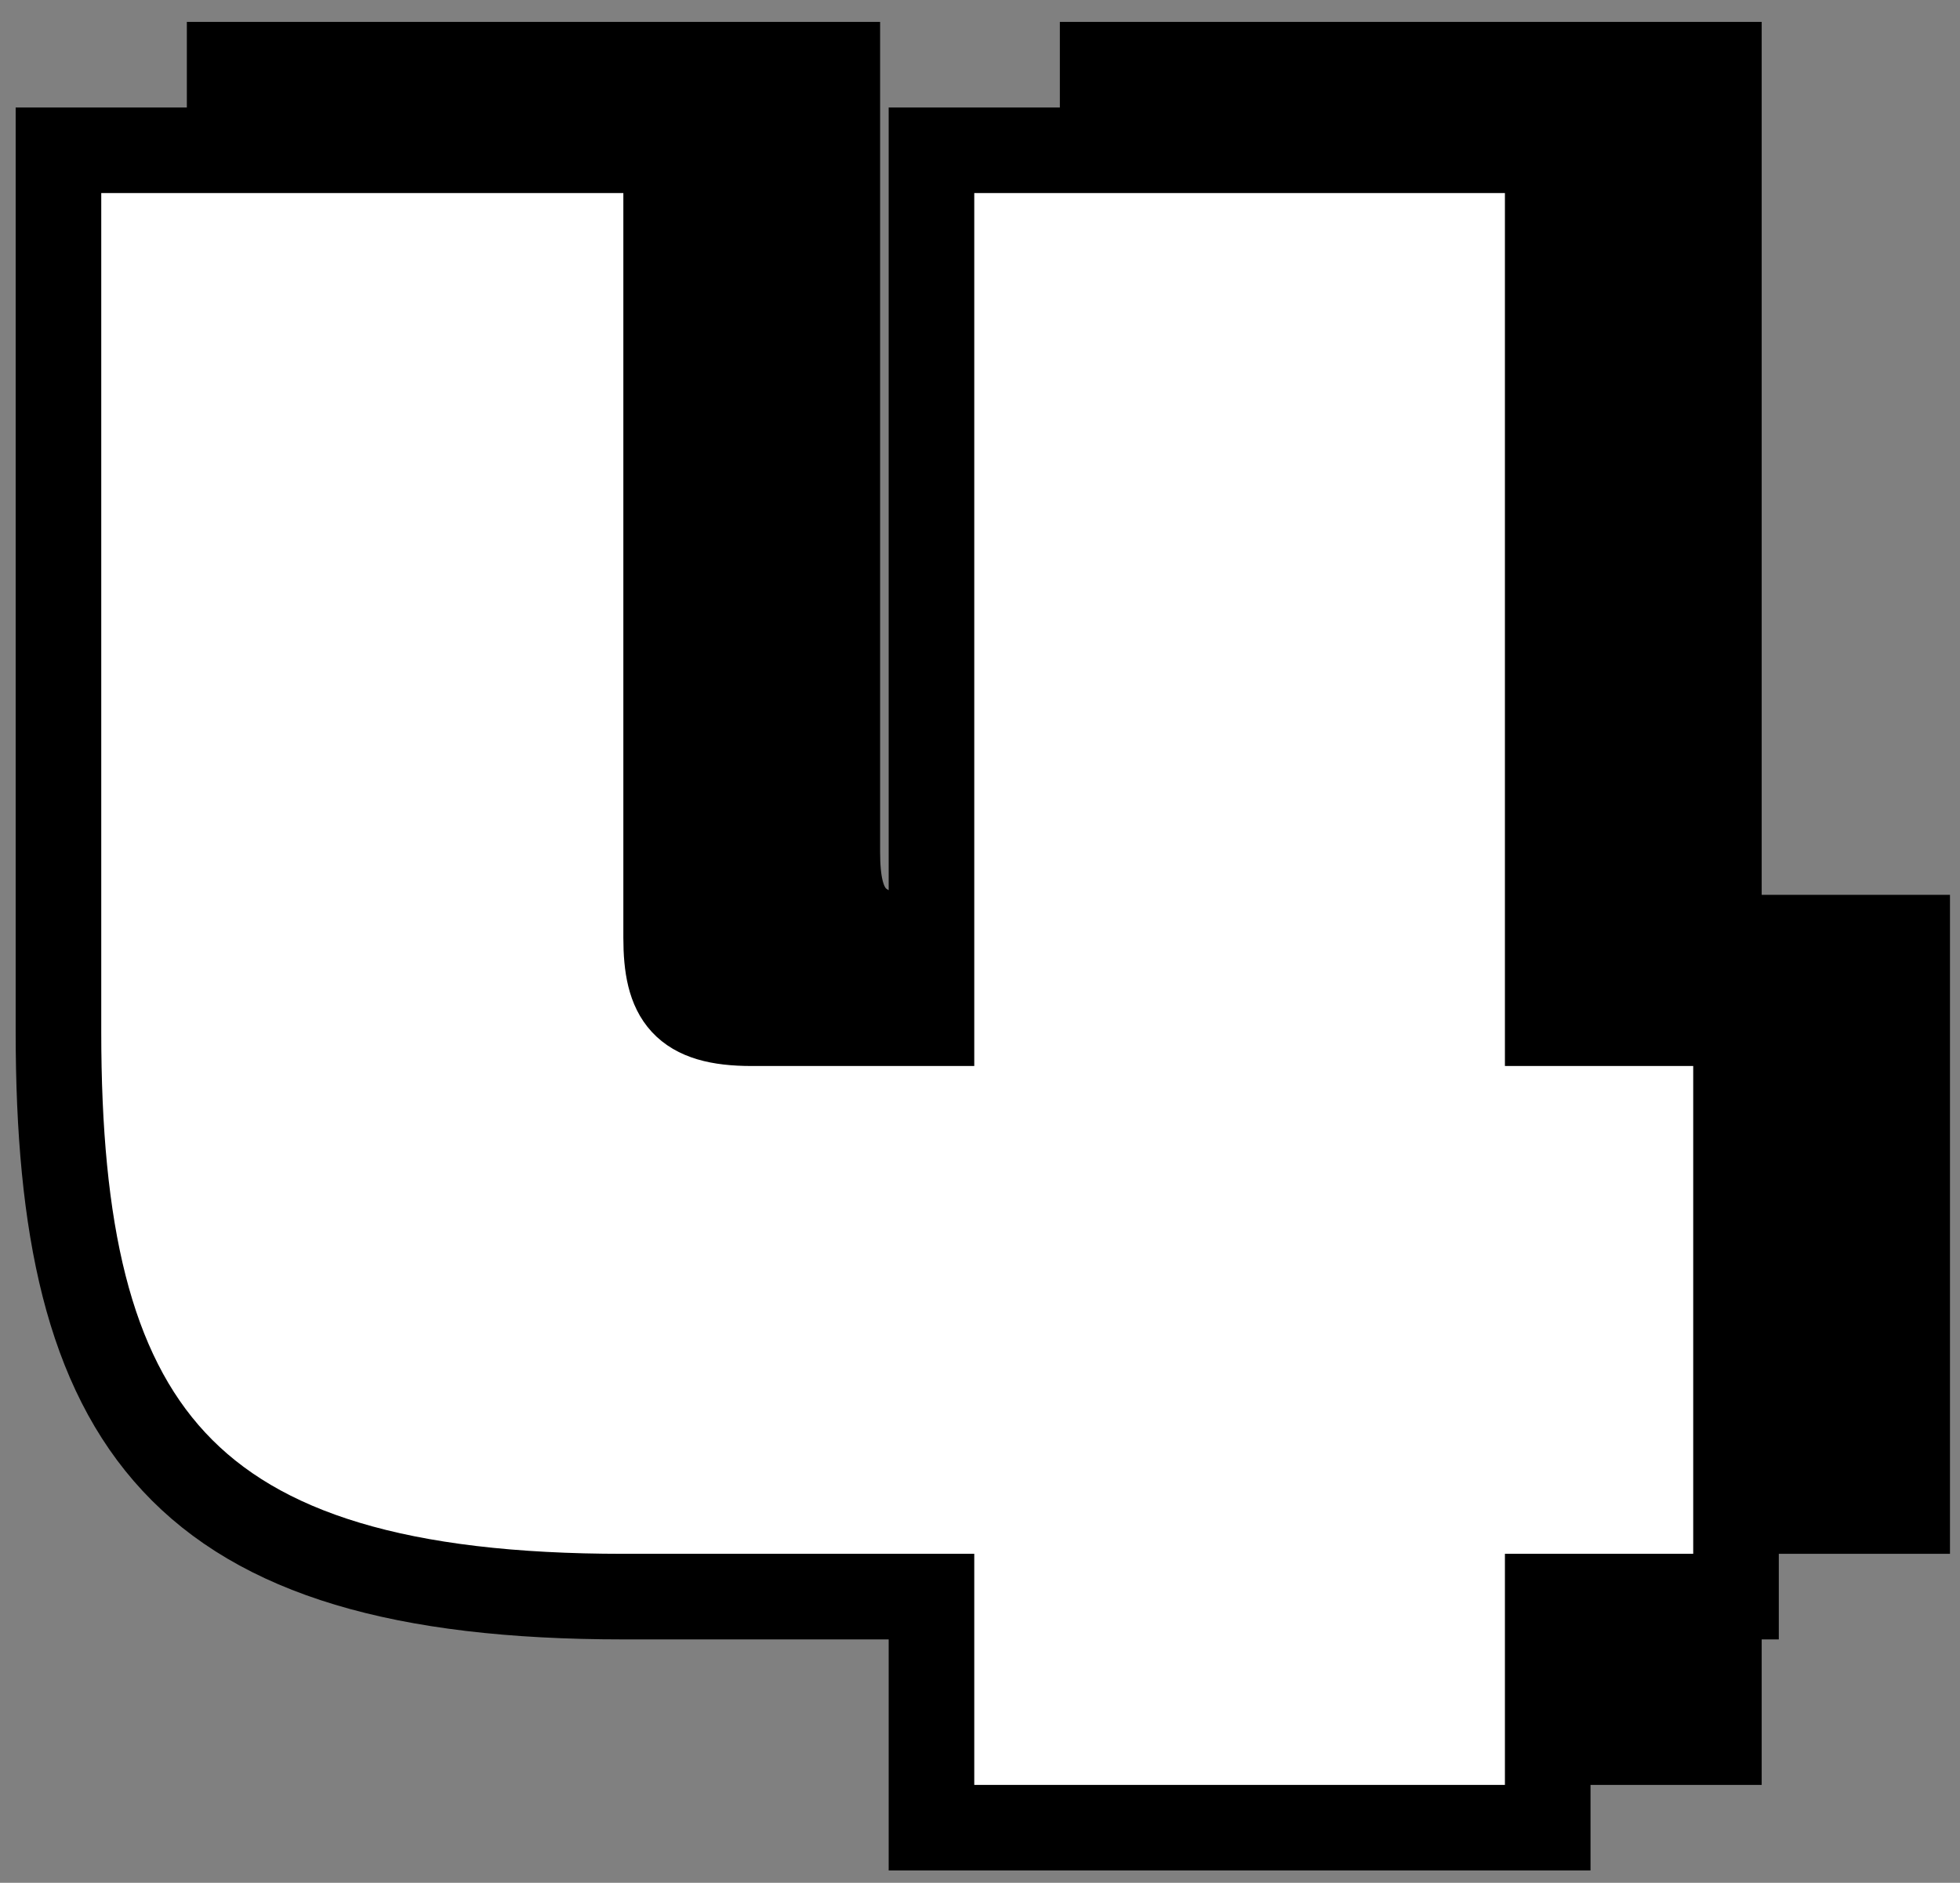
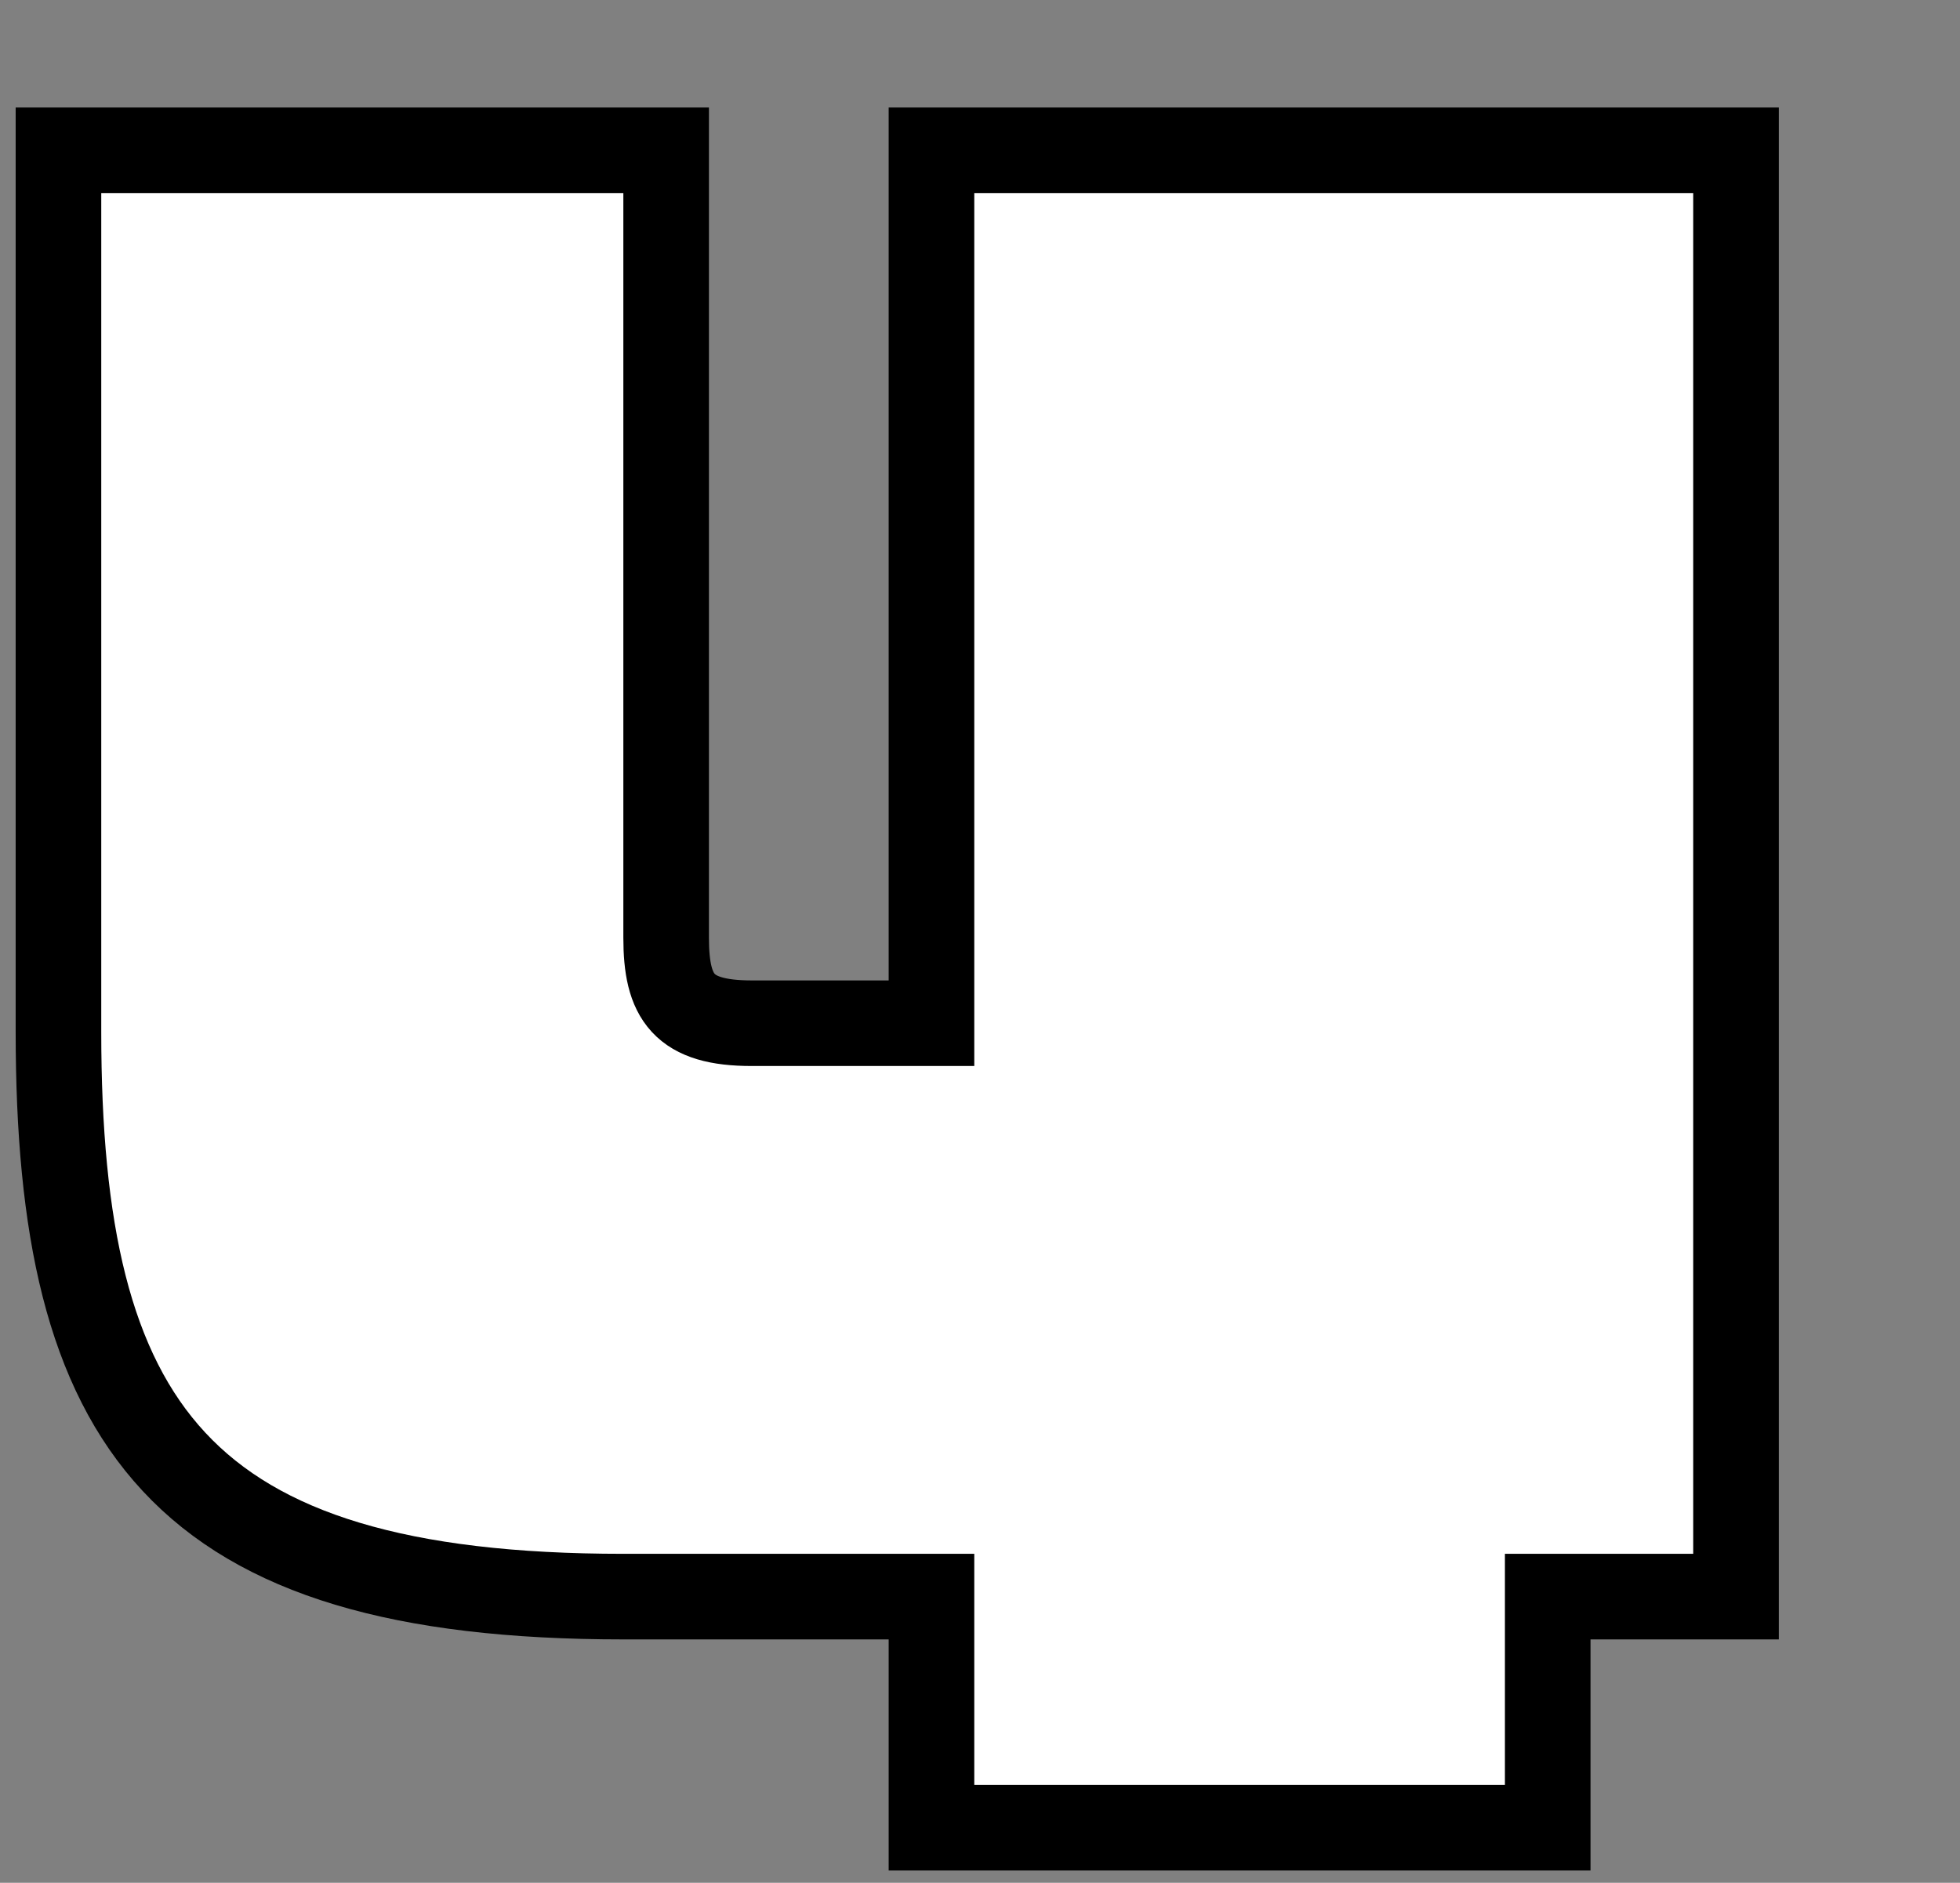
<svg xmlns="http://www.w3.org/2000/svg" version="1.1" id="レイヤー_5" x="0px" y="0px" width="22.9px" height="22px" viewBox="0 0 22.9 22" style="enable-background:new 0 0 22.9 22;" xml:space="preserve">
  <rect x="0" y="0" width="22.9" height="22" fill="#808080" stroke="none" />
  <style type="text/css">
	.st0{stroke:#000000;}
	.st1{fill:#FFFFFF;stroke:#000000;}
</style>
  <g id="グループ_2505_00000182517081547987784560000017230227113818354857_" transform="translate(-2.117 -135.344)">
-     <path id="パス_24745_00000059994548467576395500000000109348179492660120_" class="st0" d="M24.4,153v-6.7h-2.2v-10.2H15v10.2   h-2.1c-0.8,0-1-0.3-1-1v-9.2H4.8v10.3c0,4.6,1.4,6.6,6.6,6.6H15v2.7h7.2V153H24.4z" />
-     <path id="パス_24744_00000182518279235443847380000010096389863290141083_" class="st1" d="M22.4,154v-6.7h-2.2v-10.2H13v10.2   h-2.1c-0.8,0-1-0.3-1-1v-9.2H2.8v10.3c0,4.6,1.4,6.6,6.6,6.6H13v2.7h7.2V154H22.4z" />
+     <path id="パス_24744_00000182518279235443847380000010096389863290141083_" class="st1" d="M22.4,154v-6.7v-10.2H13v10.2   h-2.1c-0.8,0-1-0.3-1-1v-9.2H2.8v10.3c0,4.6,1.4,6.6,6.6,6.6H13v2.7h7.2V154H22.4z" />
  </g>
</svg>